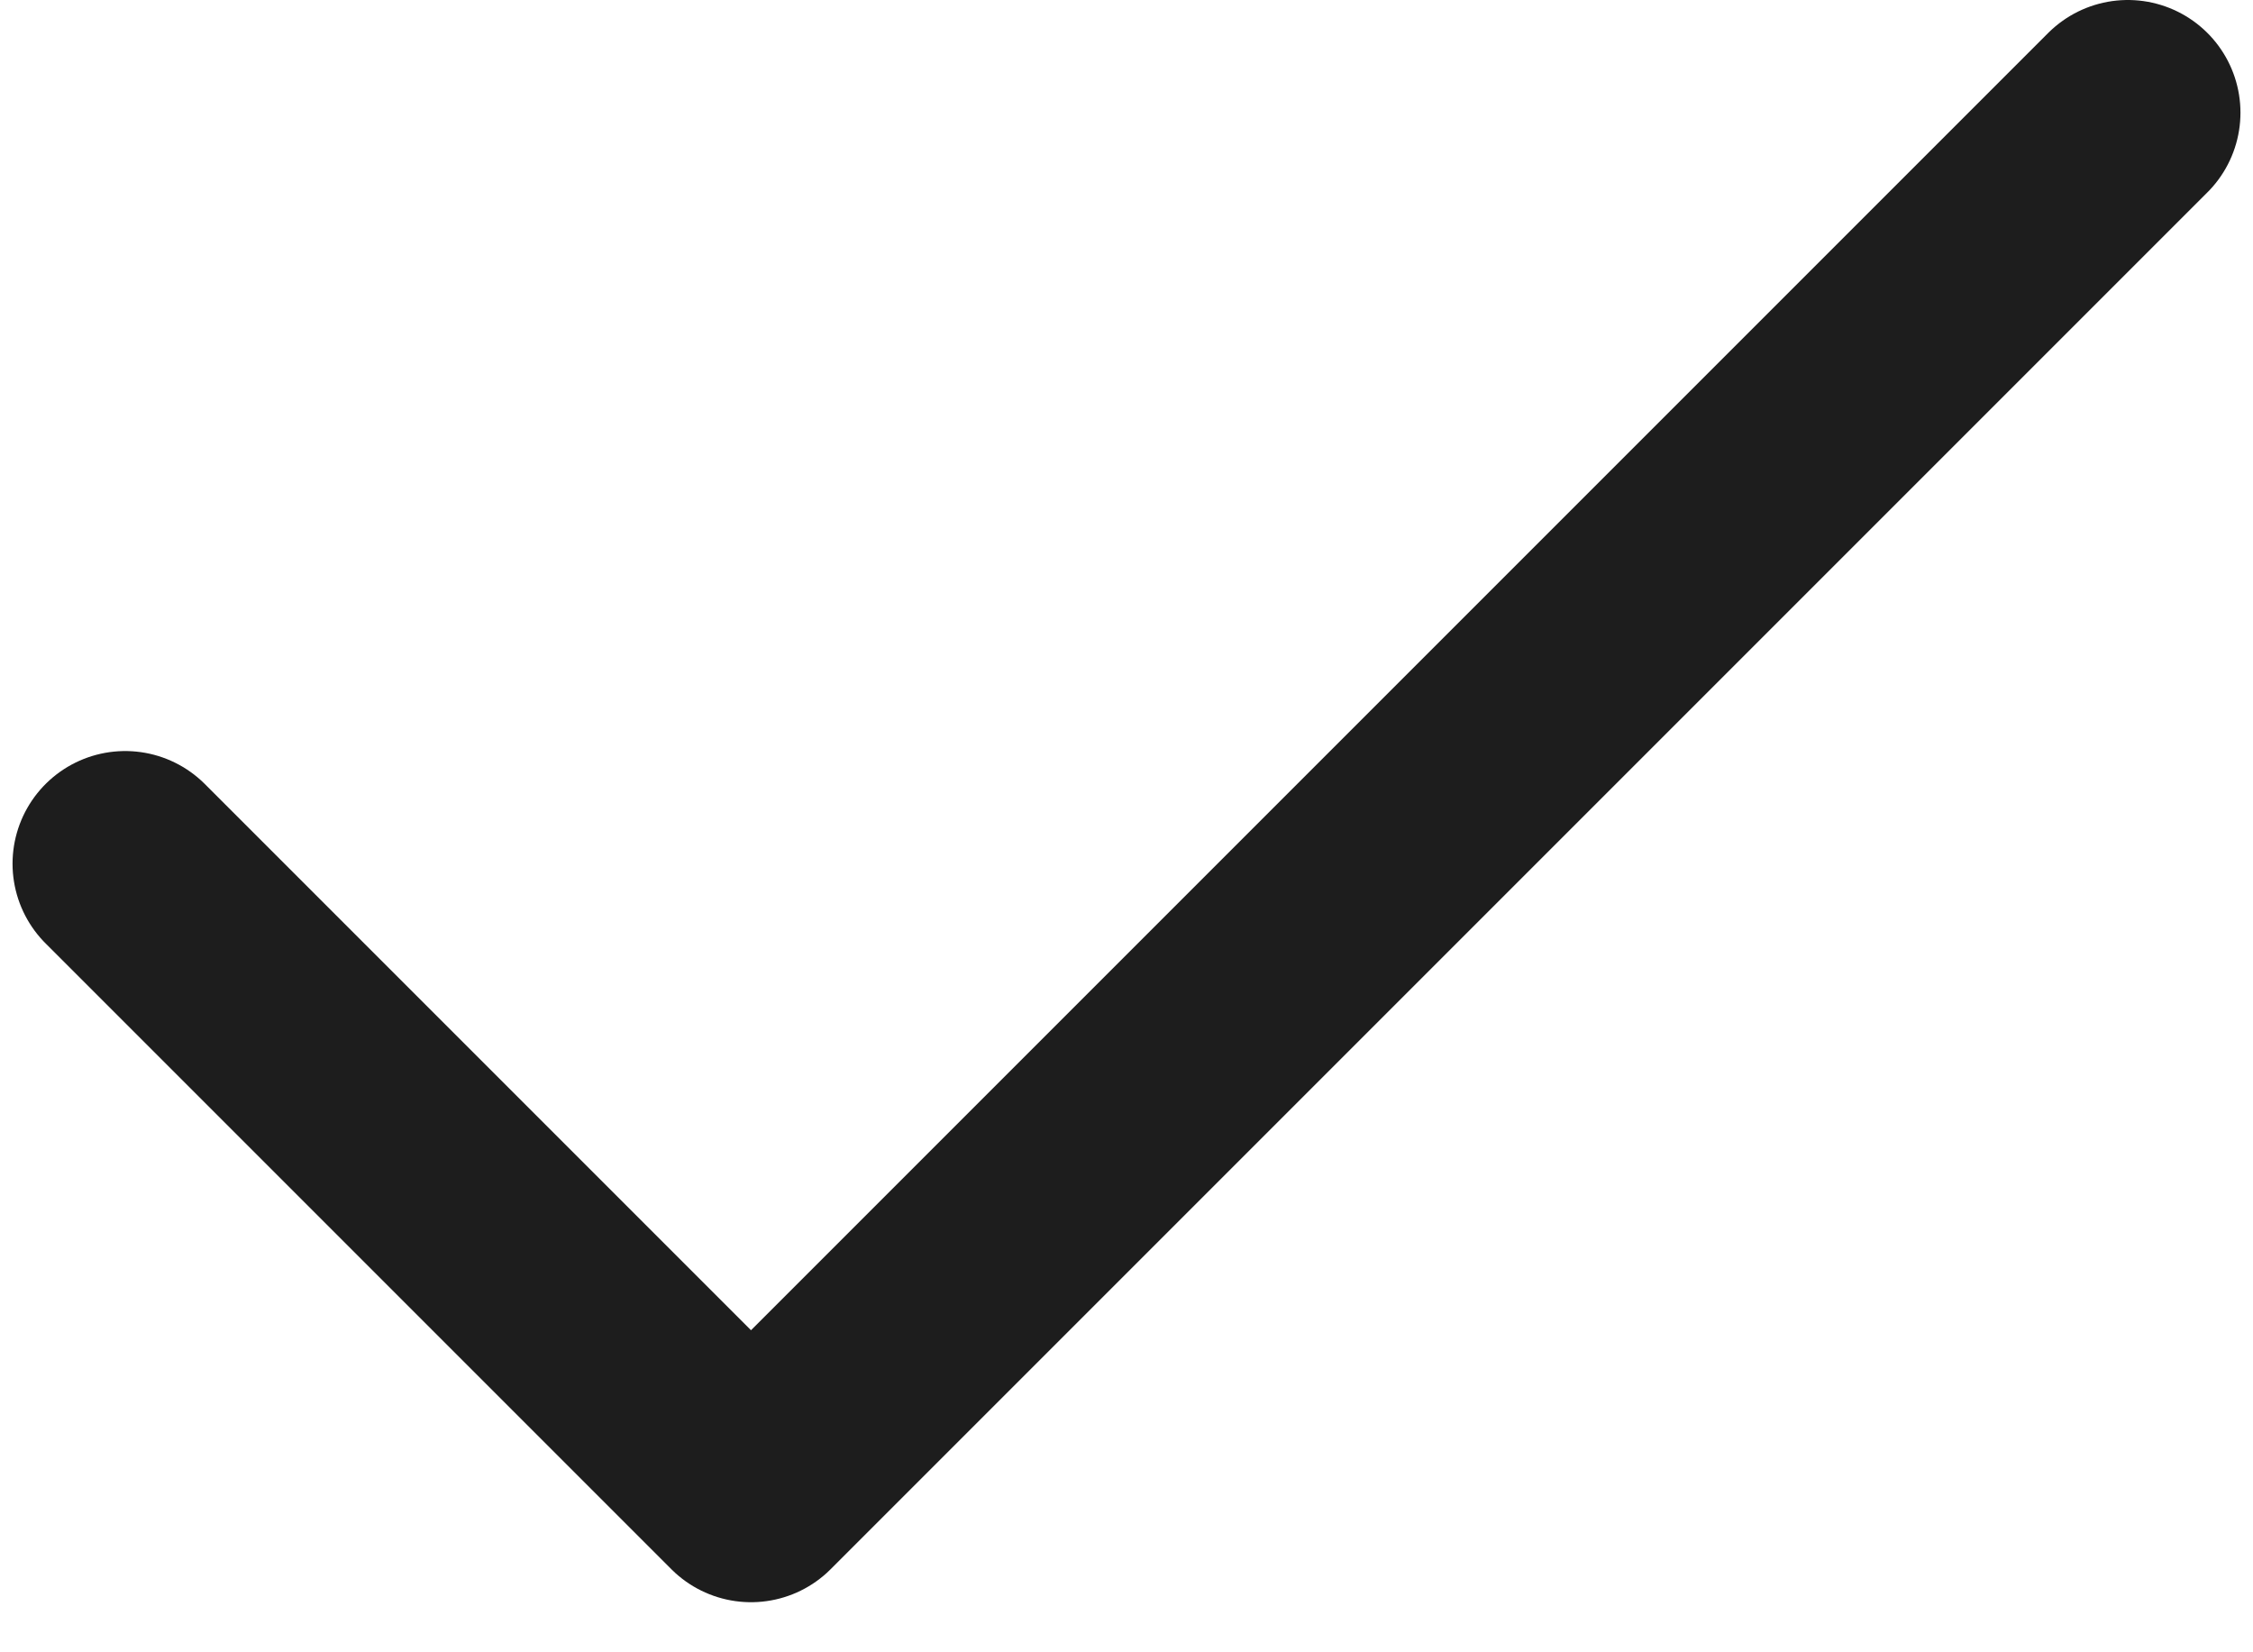
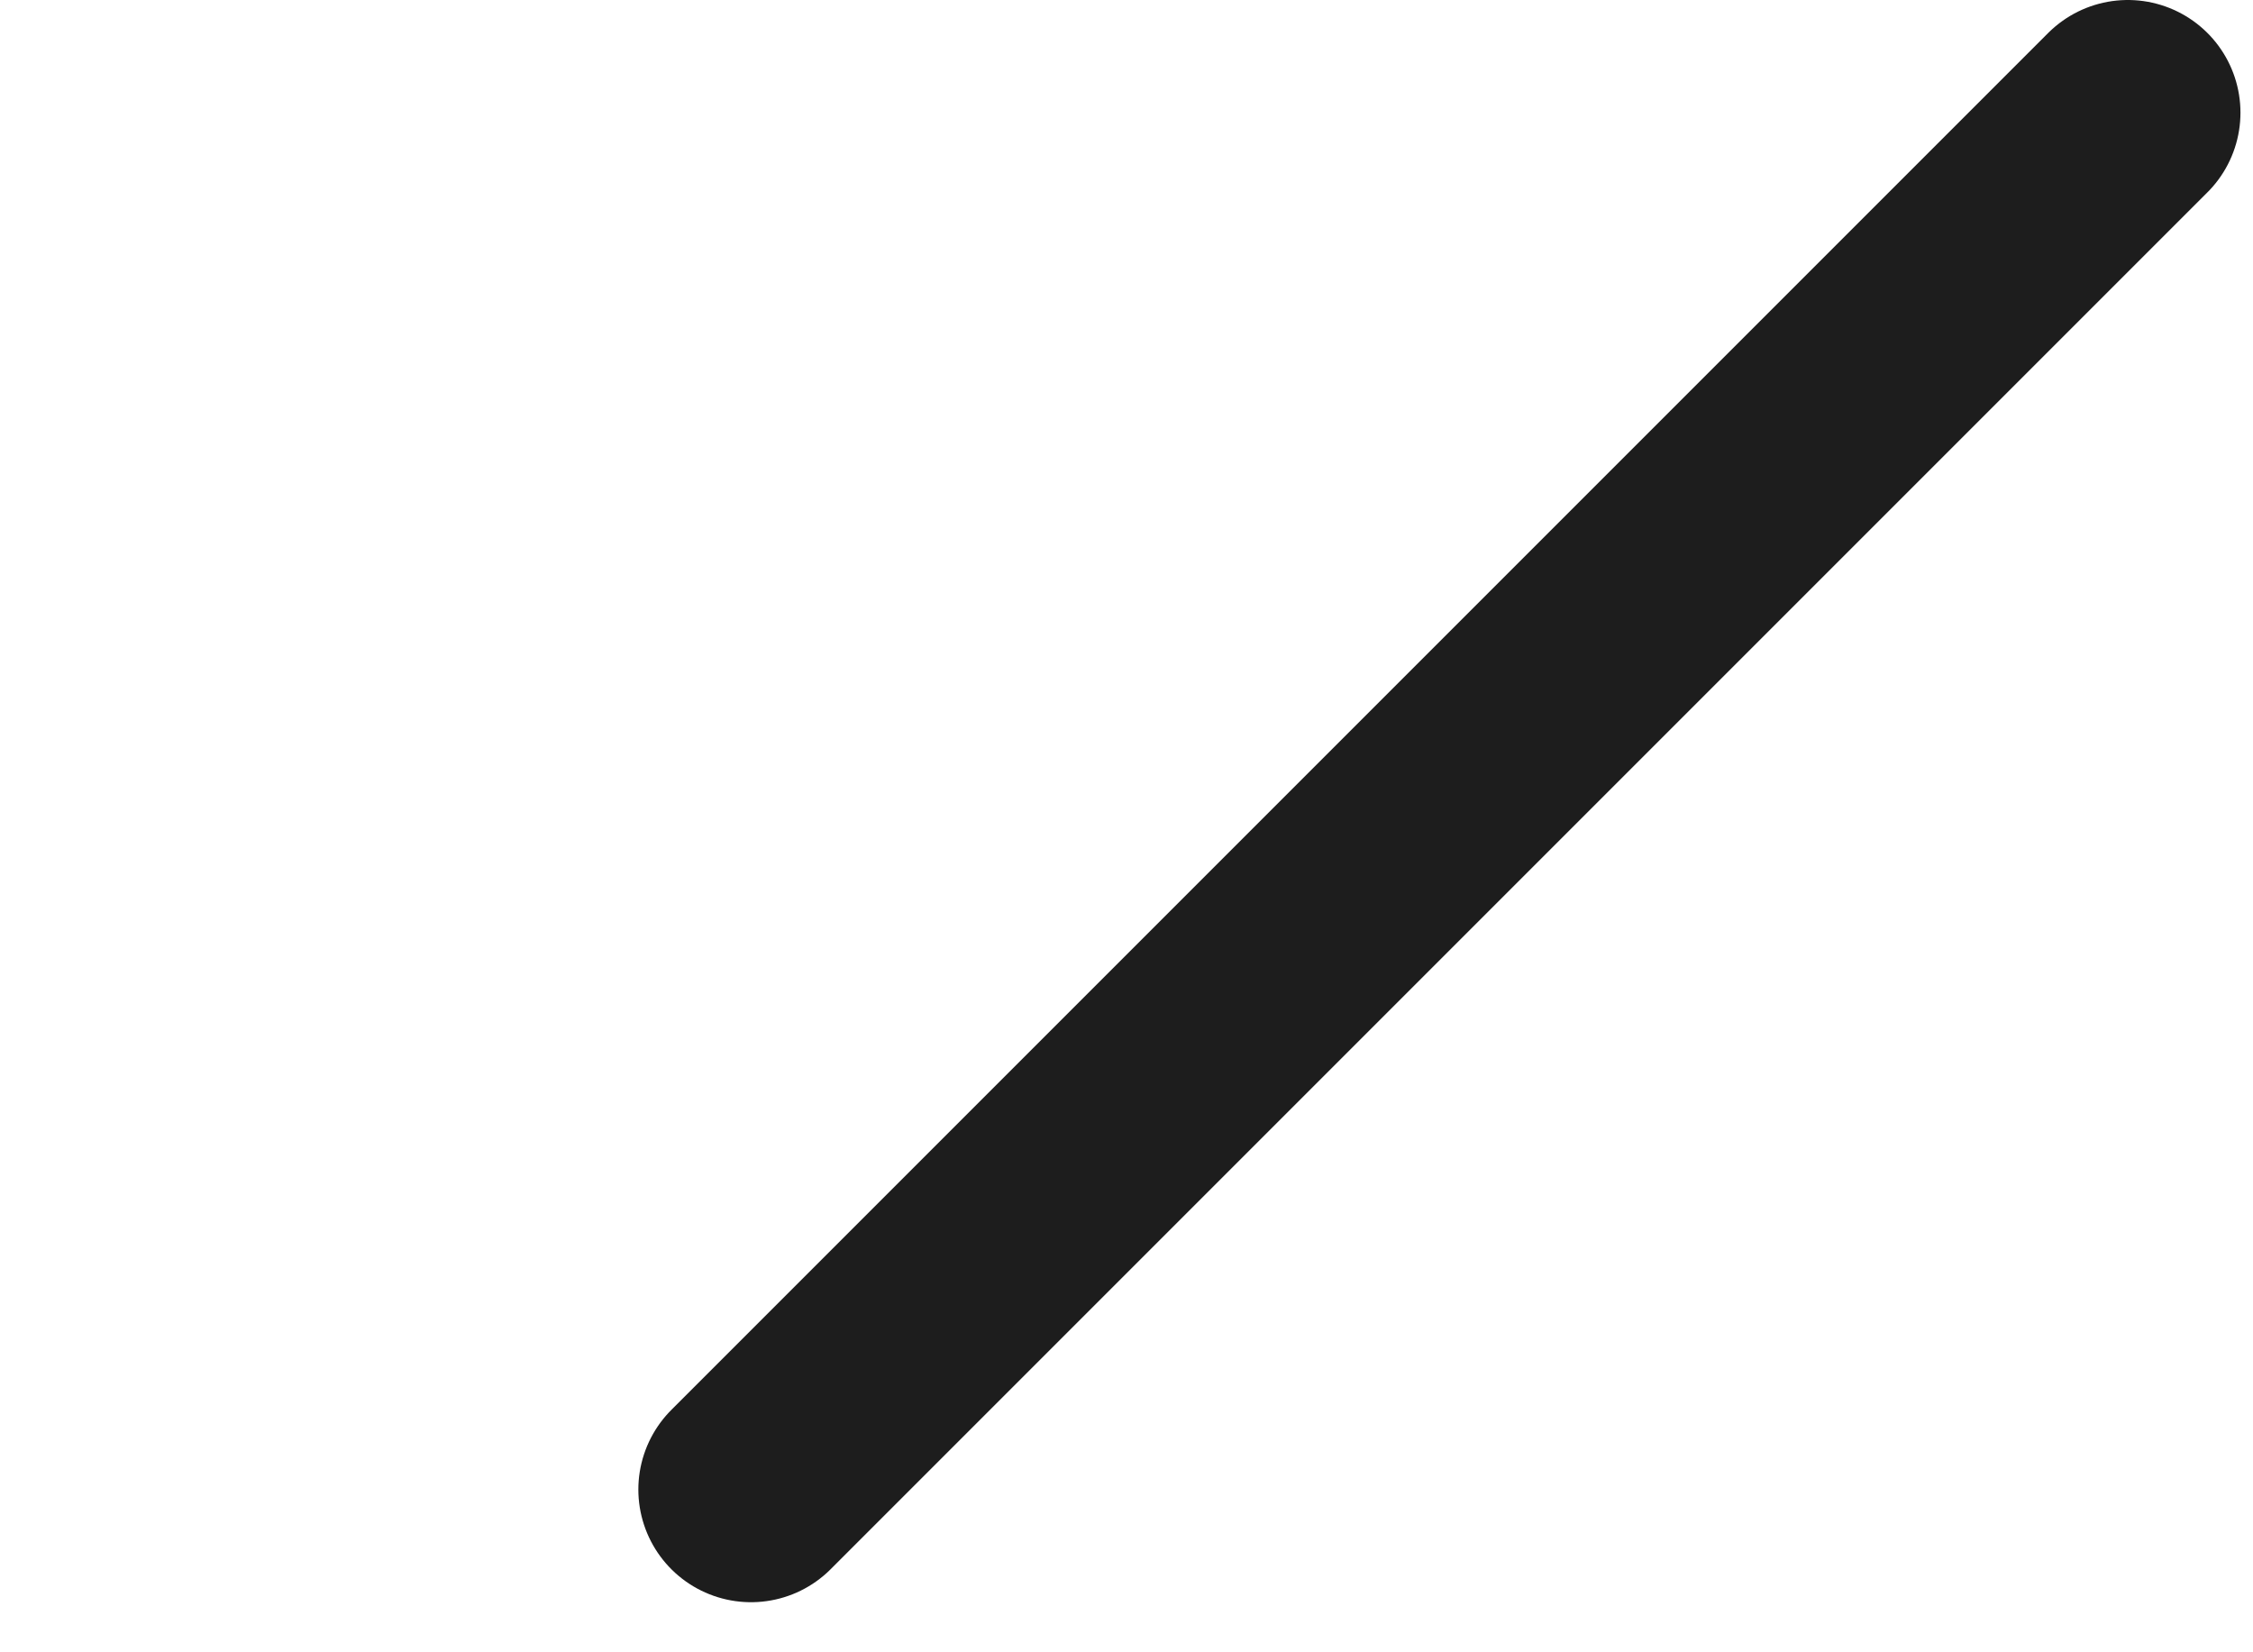
<svg xmlns="http://www.w3.org/2000/svg" width="30" height="22" viewBox="0 0 30 22" fill="none">
-   <path d="M28.333 1.5L10 19.833L1.667 11.5" stroke="#1D1D1D" stroke-width="3" stroke-linecap="round" stroke-linejoin="round" />
+   <path d="M28.333 1.5L10 19.833" stroke="#1D1D1D" stroke-width="3" stroke-linecap="round" stroke-linejoin="round" />
</svg>